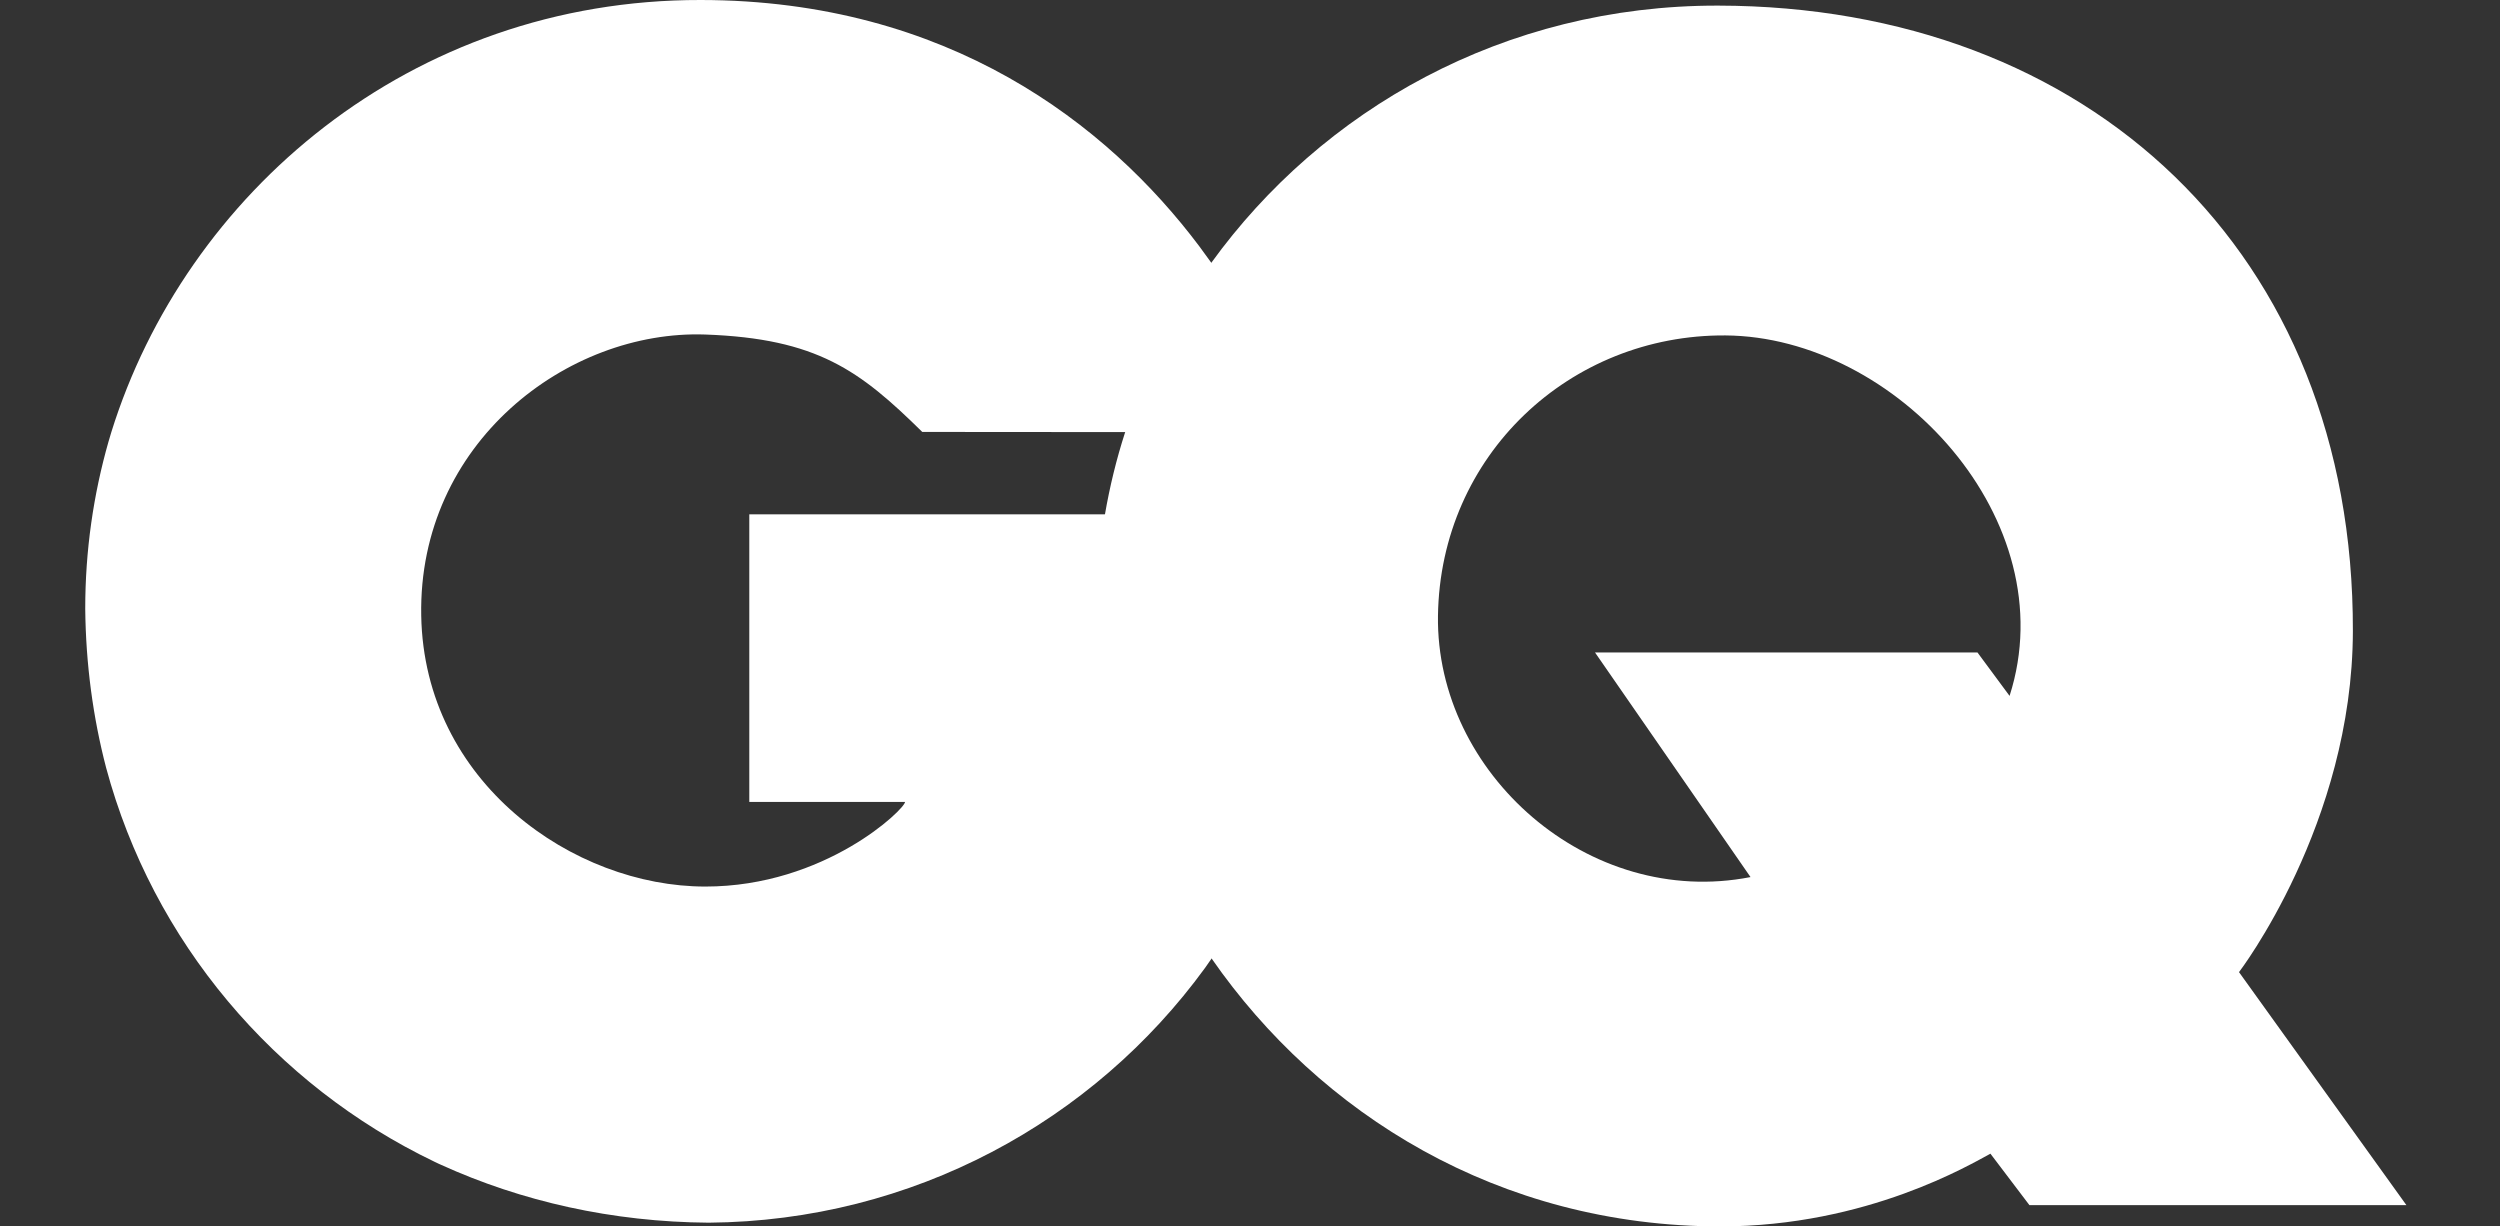
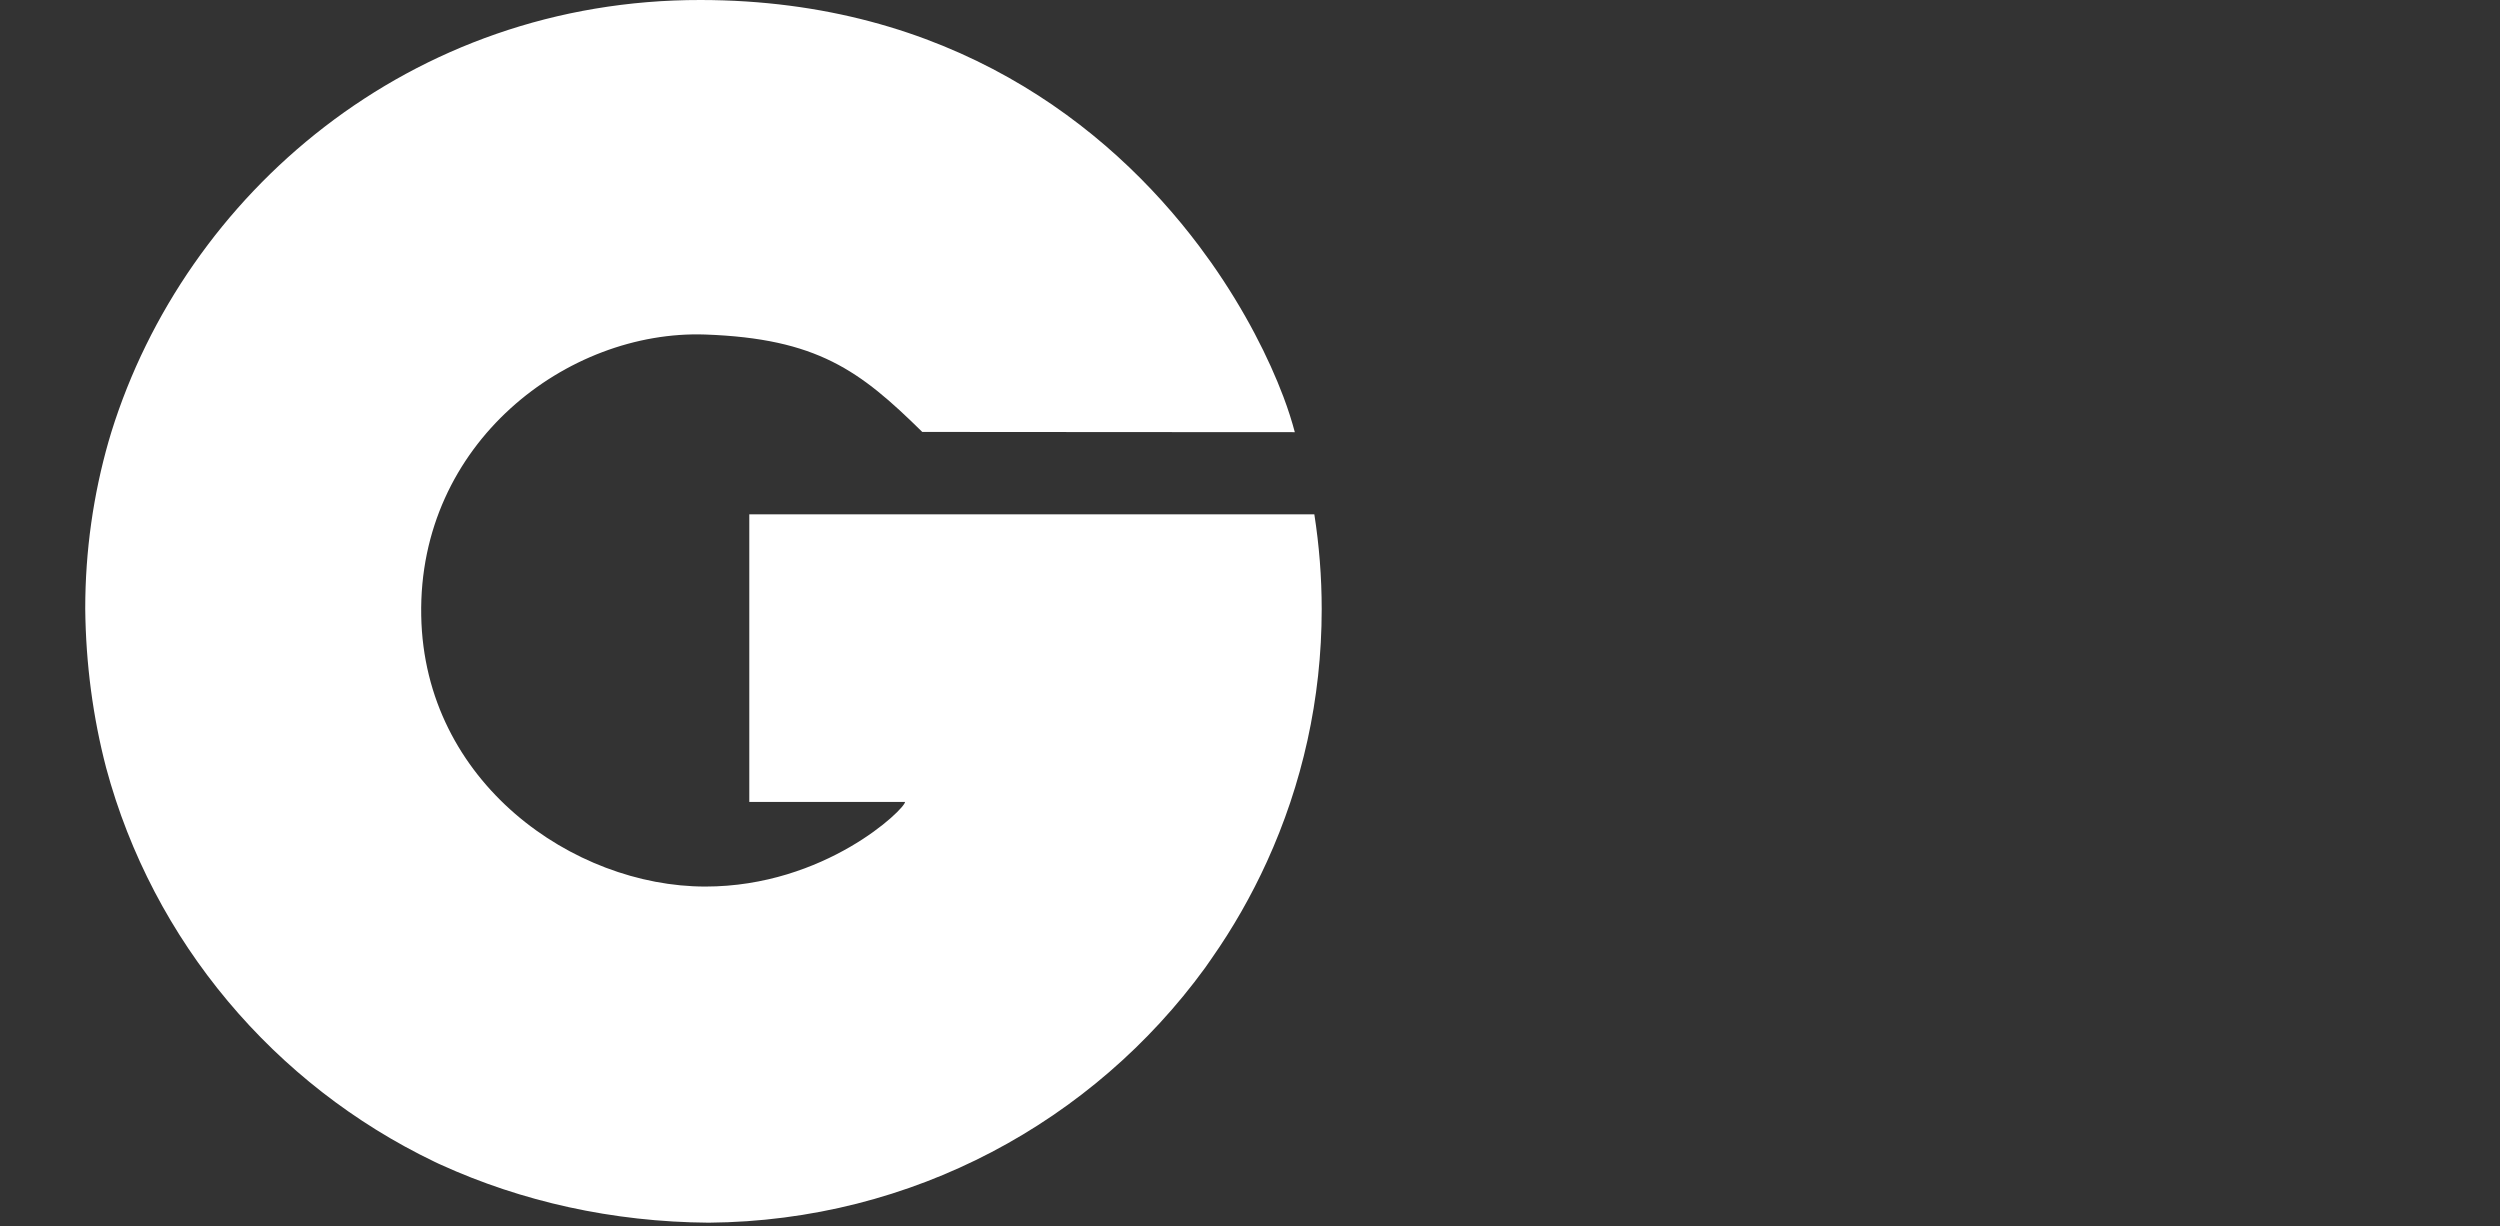
<svg xmlns="http://www.w3.org/2000/svg" width="53" height="26" viewBox="0 0 53 26" fill="none">
  <rect x="0" y="0" width="53" height="26" fill="#333333" stroke="none" />
  <g clip-path="url(#clip0_5108_22594)">
-     <path d="M23.852 9.166C23.668 9.735 23.526 10.318 23.424 10.91C23.379 11.172 23.342 11.437 23.316 11.703C23.224 13.65 23.416 14.566 23.416 14.566C23.693 16.594 24.479 18.585 25.688 20.323C27.974 23.614 31.77 25.998 36.471 26C39.591 26 41.798 24.669 42.197 24.458L43.024 25.549H51.016L47.467 20.609C47.467 20.609 49.872 17.47 49.881 13.381C49.901 5.347 44.274 0.131 36.425 0.119C31.878 0.111 28.02 2.331 25.676 5.576C24.886 6.67 24.266 7.882 23.852 9.166ZM42.603 14.753L41.922 13.832H33.814L37.111 18.594C33.68 19.266 30.437 16.393 30.485 13.055C30.533 9.644 33.286 7.089 36.579 7.111C40.191 7.136 43.797 11.032 42.603 14.753Z" fill="white" />
-     <path d="M25.677 5.567C25.595 5.451 25.512 5.337 25.425 5.221C23.481 2.634 20.102 0.006 14.855 1.08437e-05C8.689 -0.008 3.93 4.116 2.36 9.162C2.341 9.222 2.323 9.284 2.306 9.344C2.304 9.347 2.304 9.35 2.303 9.353C1.98 10.482 1.807 11.673 1.807 12.905C1.819 14.083 1.972 15.211 2.25 16.277C3.241 19.96 5.817 22.999 9.211 24.629C9.239 24.642 9.265 24.655 9.293 24.668C9.31 24.675 9.327 24.683 9.346 24.692C11.058 25.471 12.981 25.906 15.024 25.921C19.354 25.886 23.184 23.765 25.546 20.521C25.595 20.453 25.641 20.384 25.689 20.316C26.139 19.673 26.53 18.988 26.858 18.269C27.603 16.636 28.02 14.824 28.02 12.914C28.02 12.23 27.966 11.559 27.864 10.904H15.885V17.001H19.187C19.187 17.149 17.494 18.795 14.953 18.795C12.157 18.795 8.993 16.588 8.93 13.052C8.863 9.389 12.033 6.989 14.953 7.092C17.323 7.177 18.229 7.854 19.552 9.157C19.552 9.157 21.464 9.159 23.41 9.16C23.558 9.16 23.706 9.16 23.855 9.16C25.595 9.162 27.247 9.162 27.45 9.162C27.391 8.938 27.311 8.683 27.207 8.408C26.901 7.598 26.4 6.595 25.677 5.567Z" fill="white" />
+     <path d="M25.677 5.567C25.595 5.451 25.512 5.337 25.425 5.221C23.481 2.634 20.102 0.006 14.855 1.08437e-05C8.689 -0.008 3.93 4.116 2.36 9.162C2.341 9.222 2.323 9.284 2.306 9.344C2.304 9.347 2.304 9.35 2.303 9.353C1.98 10.482 1.807 11.673 1.807 12.905C1.819 14.083 1.972 15.211 2.25 16.277C3.241 19.96 5.817 22.999 9.211 24.629C9.239 24.642 9.265 24.655 9.293 24.668C9.31 24.675 9.327 24.683 9.346 24.692C11.058 25.471 12.981 25.906 15.024 25.921C19.354 25.886 23.184 23.765 25.546 20.521C25.595 20.453 25.641 20.384 25.689 20.316C26.139 19.673 26.53 18.988 26.858 18.269C27.603 16.636 28.02 14.824 28.02 12.914C28.02 12.23 27.966 11.559 27.864 10.904H15.885V17.001H19.187C19.187 17.149 17.494 18.795 14.953 18.795C12.157 18.795 8.993 16.588 8.93 13.052C8.863 9.389 12.033 6.989 14.953 7.092C17.323 7.177 18.229 7.854 19.552 9.157C23.558 9.16 23.706 9.16 23.855 9.16C25.595 9.162 27.247 9.162 27.45 9.162C27.391 8.938 27.311 8.683 27.207 8.408C26.901 7.598 26.4 6.595 25.677 5.567Z" fill="white" />
  </g>
  <defs>
    <clipPath id="clip0_5108_22594">
      <rect width="52.846" height="26" fill="white" />
    </clipPath>
  </defs>
</svg>